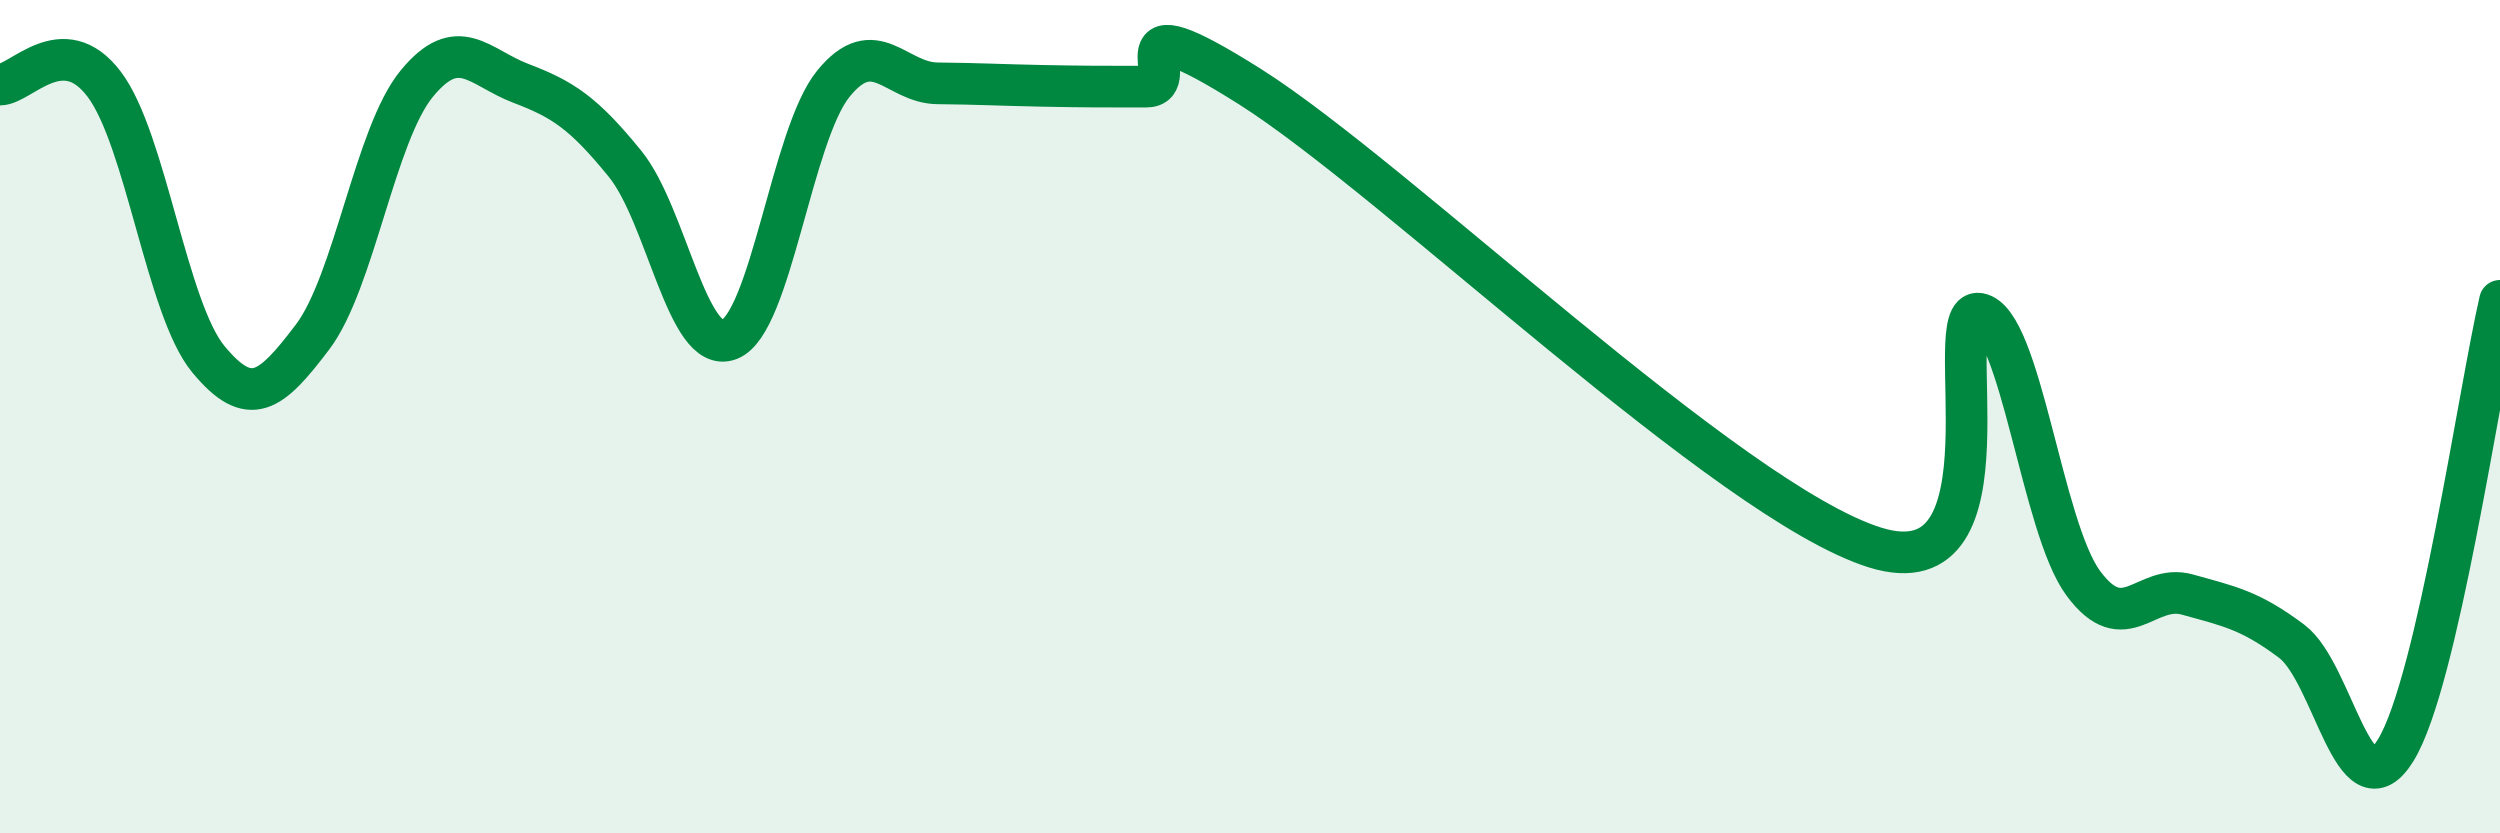
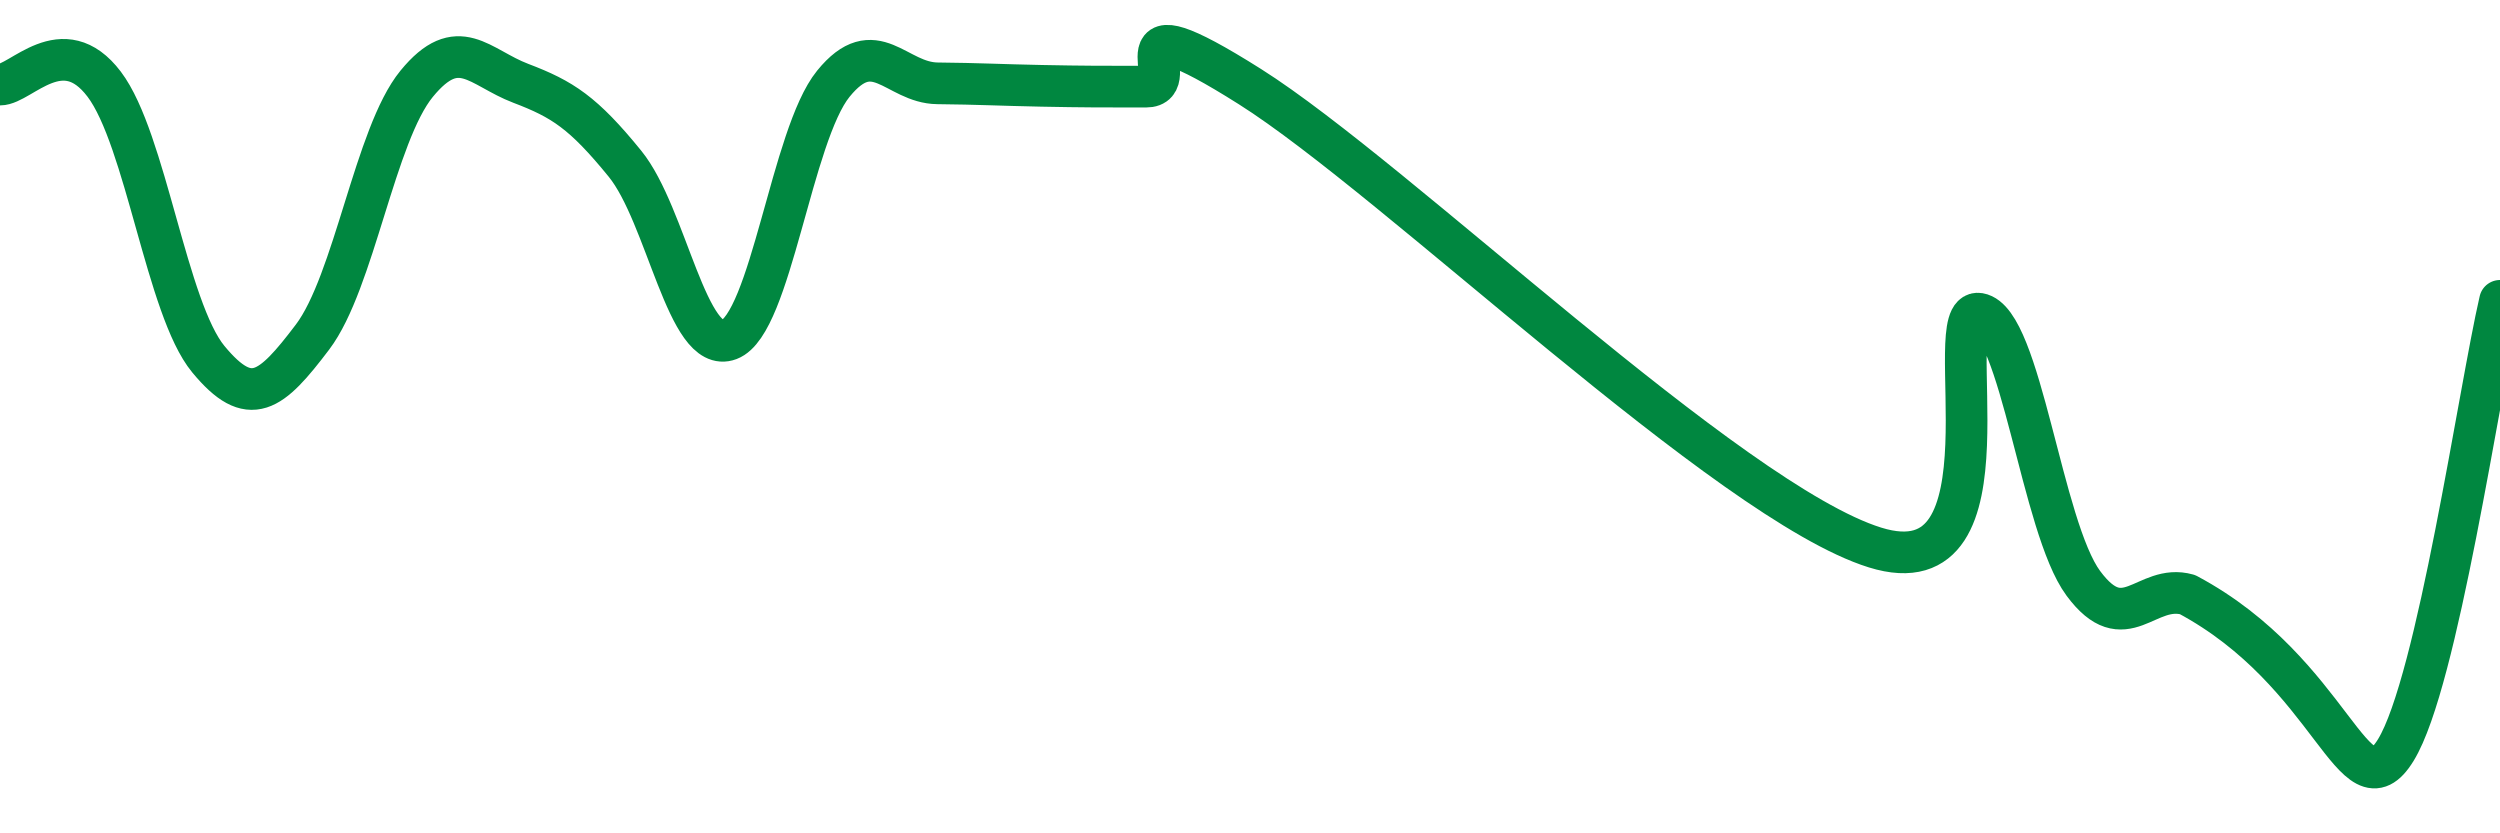
<svg xmlns="http://www.w3.org/2000/svg" width="60" height="20" viewBox="0 0 60 20">
-   <path d="M 0,2.03 C 0.5,2.03 1.5,0.7 2.5,2.02 C 3.5,3.34 4,7.41 5,8.62 C 6,9.83 6.5,9.41 7.5,8.09 C 8.5,6.77 9,3.23 10,2.01 C 11,0.79 11.5,1.62 12.5,2 C 13.5,2.38 14,2.7 15,3.93 C 16,5.16 16.5,8.53 17.5,8.15 C 18.5,7.77 19,3.24 20,2.01 C 21,0.78 21.5,1.99 22.5,2 C 23.5,2.01 24,2.04 25,2.06 C 26,2.08 26.5,2.08 27.5,2.08 C 28.5,2.08 26.5,-0.13 30,2.08 C 33.5,4.29 41.5,12.05 45,13.14 C 48.5,14.23 46.5,7.36 47.5,7.53 C 48.5,7.7 49,12.65 50,14 C 51,15.35 51.5,13.99 52.5,14.27 C 53.5,14.55 54,14.64 55,15.39 C 56,16.14 56.5,19.63 57.5,18 C 58.5,16.37 59.5,9.38 60,7.22L60 20L0 20Z" fill="#008740" opacity="0.1" stroke-linecap="round" stroke-linejoin="round" />
-   <path d="M 0,2.03 C 0.5,2.03 1.5,0.7 2.5,2.02 C 3.5,3.34 4,7.41 5,8.62 C 6,9.83 6.5,9.41 7.5,8.09 C 8.5,6.77 9,3.23 10,2.01 C 11,0.79 11.5,1.62 12.5,2 C 13.5,2.38 14,2.7 15,3.93 C 16,5.16 16.5,8.53 17.5,8.15 C 18.5,7.77 19,3.24 20,2.01 C 21,0.78 21.5,1.99 22.5,2 C 23.5,2.01 24,2.04 25,2.06 C 26,2.08 26.5,2.08 27.5,2.08 C 28.5,2.08 26.5,-0.13 30,2.08 C 33.5,4.29 41.5,12.05 45,13.14 C 48.5,14.23 46.5,7.36 47.5,7.53 C 48.5,7.7 49,12.65 50,14 C 51,15.35 51.5,13.99 52.5,14.27 C 53.5,14.55 54,14.64 55,15.39 C 56,16.14 56.5,19.63 57.5,18 C 58.5,16.37 59.5,9.38 60,7.22" stroke="#008740" stroke-width="1" fill="none" stroke-linecap="round" stroke-linejoin="round" />
+   <path d="M 0,2.03 C 0.5,2.03 1.5,0.7 2.5,2.02 C 3.5,3.34 4,7.41 5,8.62 C 6,9.83 6.5,9.41 7.5,8.09 C 8.5,6.77 9,3.23 10,2.01 C 11,0.79 11.5,1.62 12.5,2 C 13.5,2.38 14,2.7 15,3.93 C 16,5.16 16.5,8.53 17.5,8.15 C 18.5,7.77 19,3.24 20,2.01 C 21,0.78 21.5,1.99 22.5,2 C 23.5,2.01 24,2.04 25,2.06 C 26,2.08 26.5,2.08 27.5,2.08 C 28.5,2.08 26.5,-0.13 30,2.08 C 33.5,4.29 41.5,12.05 45,13.14 C 48.5,14.23 46.5,7.36 47.5,7.53 C 48.5,7.7 49,12.65 50,14 C 51,15.35 51.5,13.99 52.5,14.27 C 56,16.14 56.5,19.63 57.5,18 C 58.5,16.37 59.5,9.38 60,7.22" stroke="#008740" stroke-width="1" fill="none" stroke-linecap="round" stroke-linejoin="round" />
</svg>